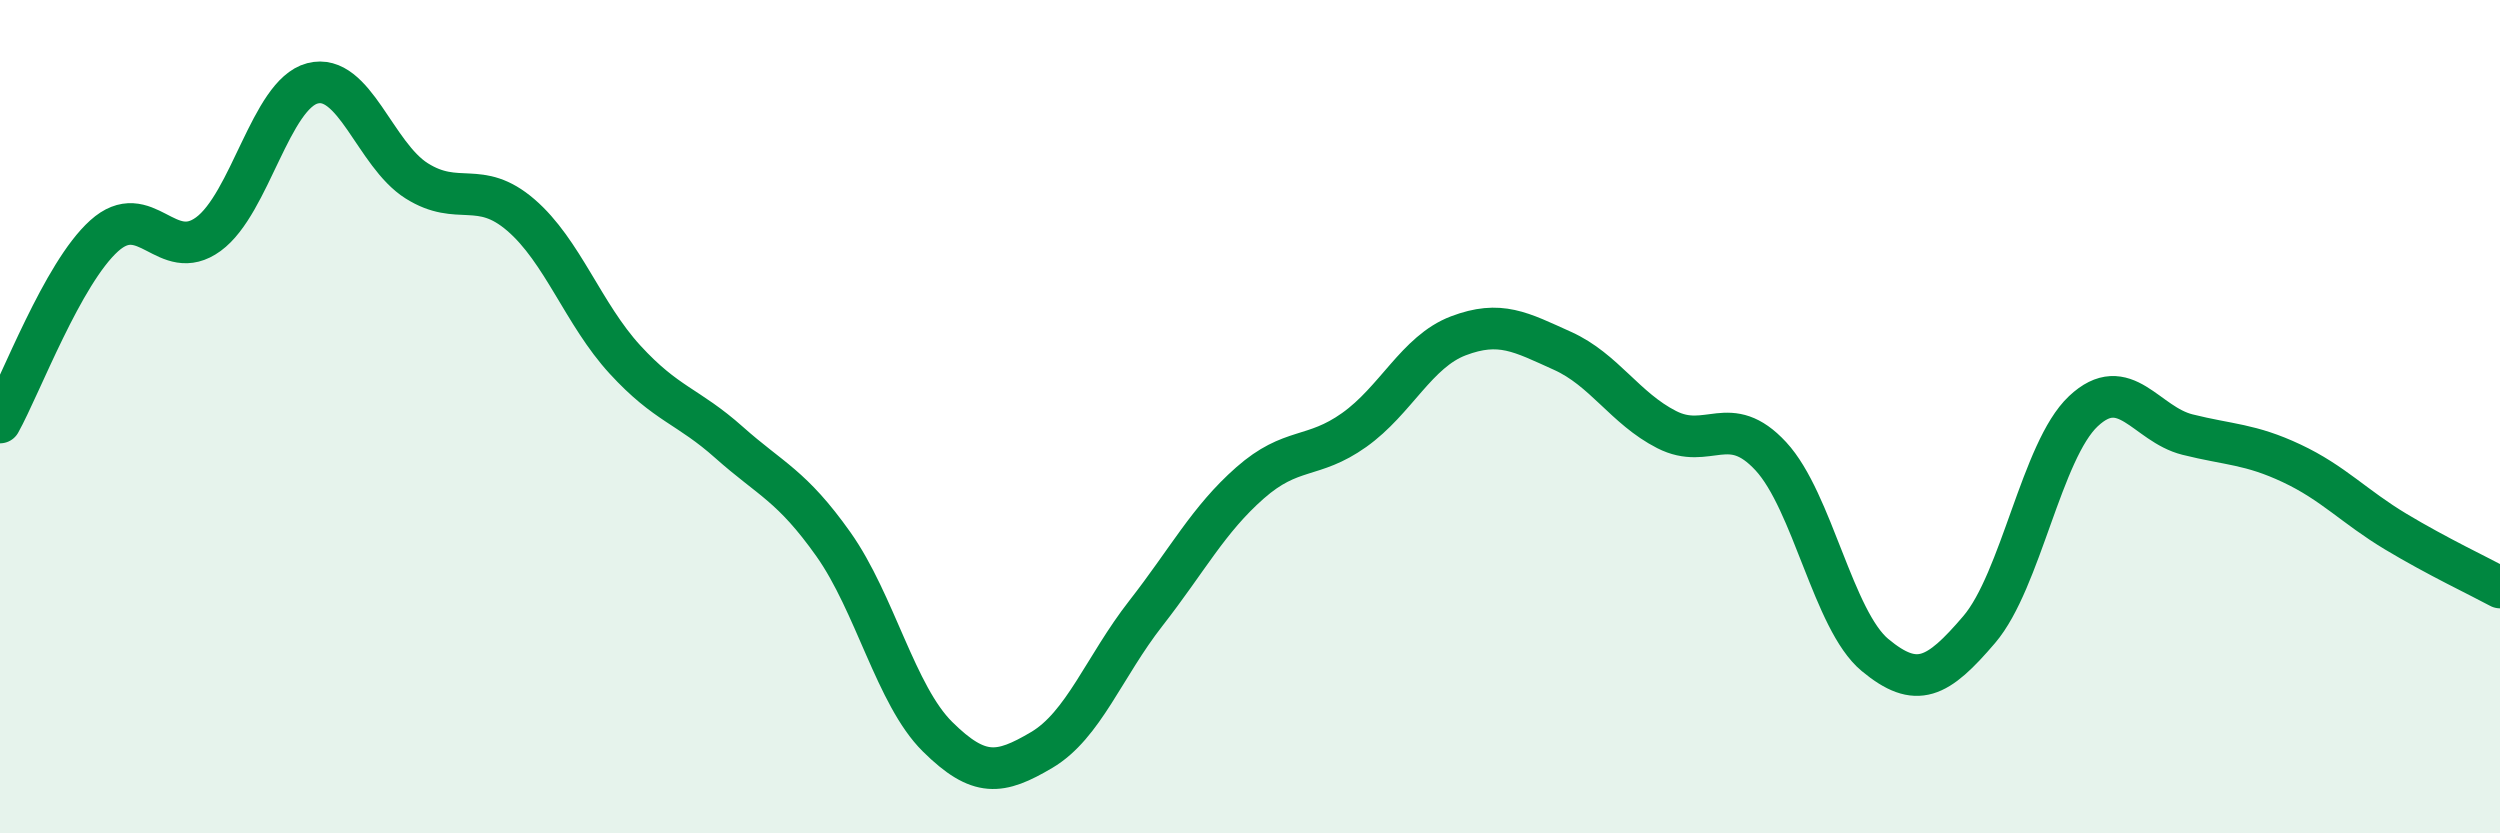
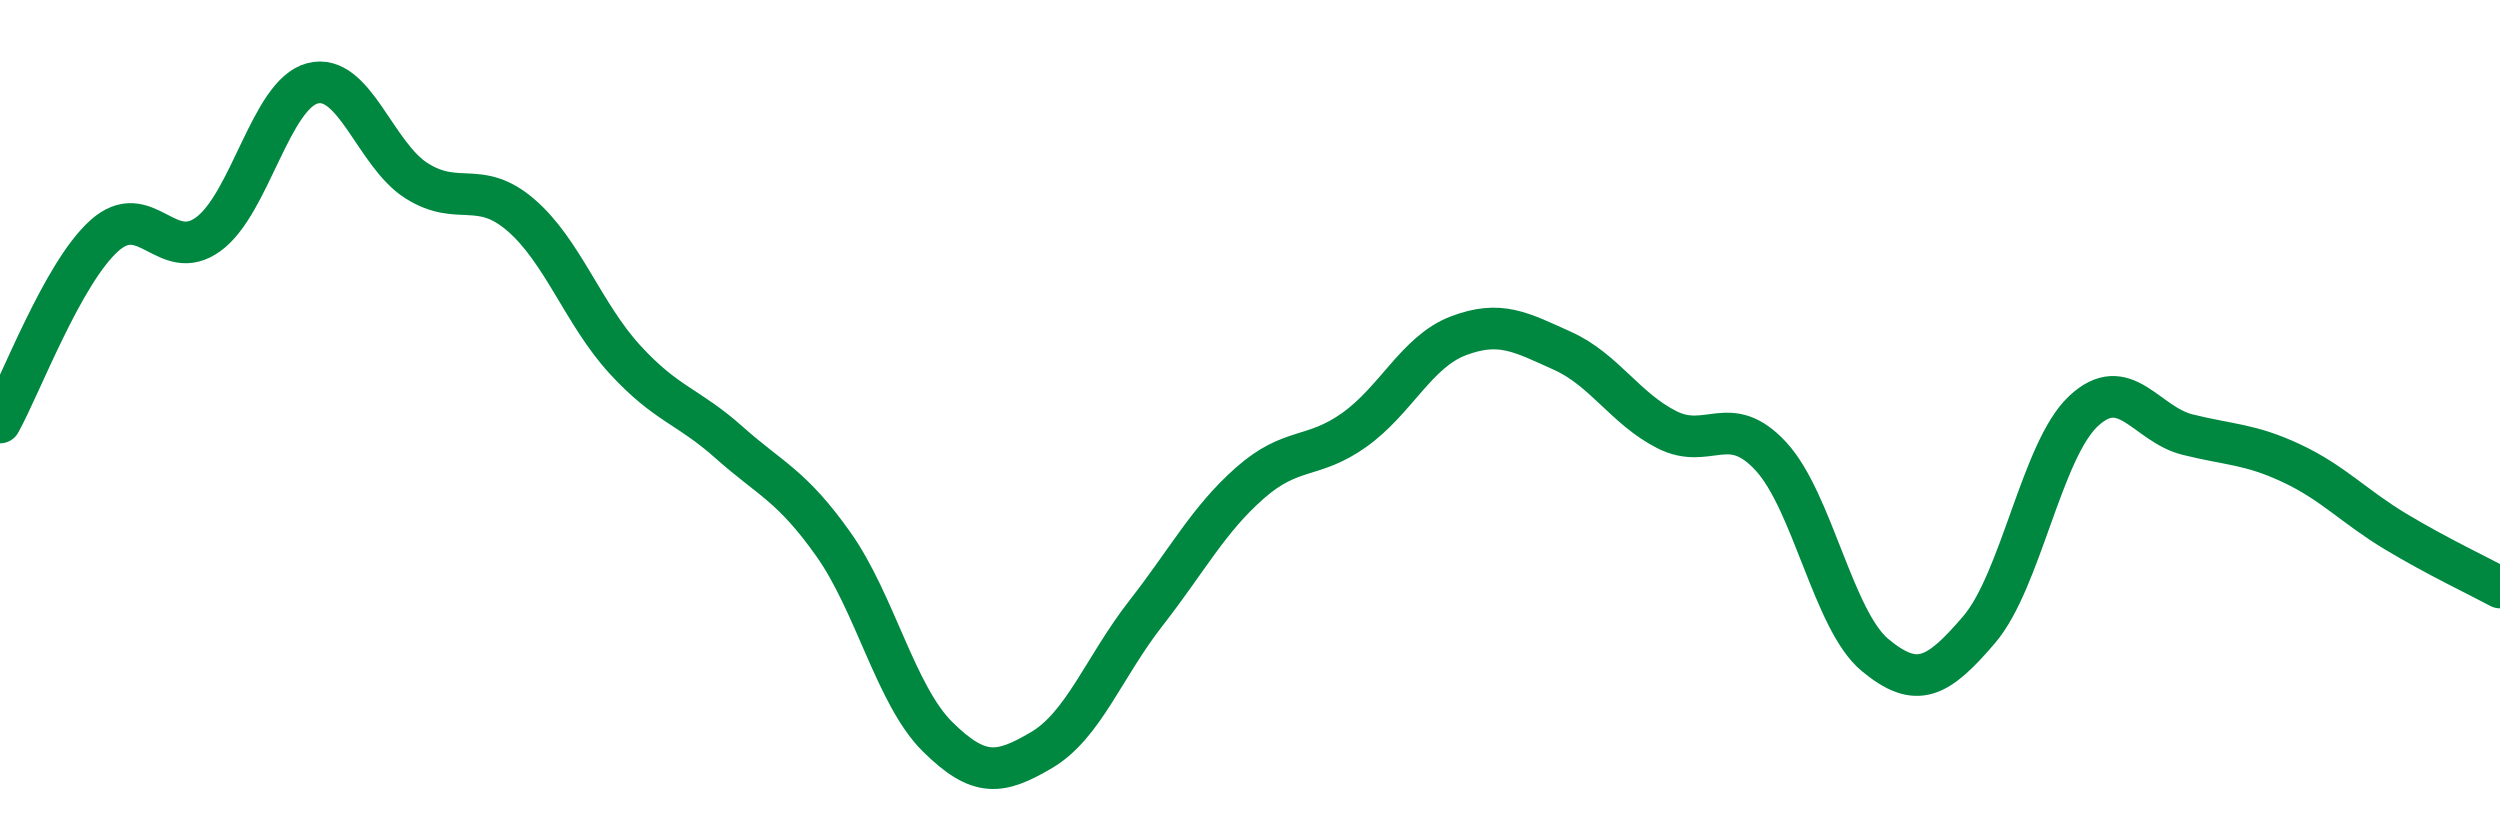
<svg xmlns="http://www.w3.org/2000/svg" width="60" height="20" viewBox="0 0 60 20">
-   <path d="M 0,10.14 C 0.5,9.24 1.5,6.56 2.5,5.66 C 3.5,4.76 4,6.35 5,5.62 C 6,4.89 6.5,2.26 7.5,2 C 8.5,1.74 9,3.71 10,4.34 C 11,4.97 11.5,4.3 12.5,5.16 C 13.5,6.02 14,7.54 15,8.63 C 16,9.72 16.5,9.73 17.5,10.62 C 18.5,11.51 19,11.65 20,13.06 C 21,14.47 21.5,16.69 22.5,17.68 C 23.5,18.67 24,18.59 25,18 C 26,17.41 26.5,16 27.5,14.72 C 28.5,13.44 29,12.47 30,11.59 C 31,10.71 31.5,11.03 32.5,10.32 C 33.5,9.61 34,8.44 35,8.06 C 36,7.68 36.5,7.97 37.5,8.42 C 38.5,8.87 39,9.8 40,10.31 C 41,10.82 41.5,9.87 42.5,10.95 C 43.5,12.03 44,14.89 45,15.72 C 46,16.55 46.5,16.28 47.5,15.11 C 48.5,13.94 49,10.81 50,9.87 C 51,8.93 51.5,10.18 52.5,10.43 C 53.5,10.68 54,10.65 55,11.12 C 56,11.59 56.5,12.16 57.5,12.76 C 58.5,13.36 59.5,13.83 60,14.1L60 20L0 20Z" fill="#008740" opacity="0.1" stroke-linecap="round" stroke-linejoin="round" />
  <path d="M 0,10.14 C 0.5,9.24 1.5,6.56 2.5,5.66 C 3.5,4.76 4,6.35 5,5.62 C 6,4.89 6.5,2.26 7.5,2 C 8.5,1.74 9,3.71 10,4.34 C 11,4.97 11.5,4.3 12.5,5.16 C 13.5,6.02 14,7.54 15,8.63 C 16,9.72 16.5,9.73 17.5,10.62 C 18.5,11.51 19,11.65 20,13.06 C 21,14.47 21.5,16.69 22.5,17.68 C 23.5,18.67 24,18.59 25,18 C 26,17.41 26.5,16 27.5,14.72 C 28.5,13.44 29,12.47 30,11.59 C 31,10.71 31.5,11.03 32.5,10.32 C 33.5,9.61 34,8.44 35,8.06 C 36,7.68 36.5,7.97 37.5,8.42 C 38.5,8.87 39,9.8 40,10.31 C 41,10.82 41.5,9.87 42.5,10.95 C 43.5,12.03 44,14.89 45,15.72 C 46,16.55 46.5,16.28 47.5,15.11 C 48.5,13.94 49,10.81 50,9.87 C 51,8.93 51.5,10.18 52.5,10.43 C 53.5,10.68 54,10.65 55,11.12 C 56,11.59 56.5,12.16 57.5,12.76 C 58.5,13.36 59.5,13.83 60,14.1" stroke="#008740" stroke-width="1" fill="none" stroke-linecap="round" stroke-linejoin="round" />
</svg>